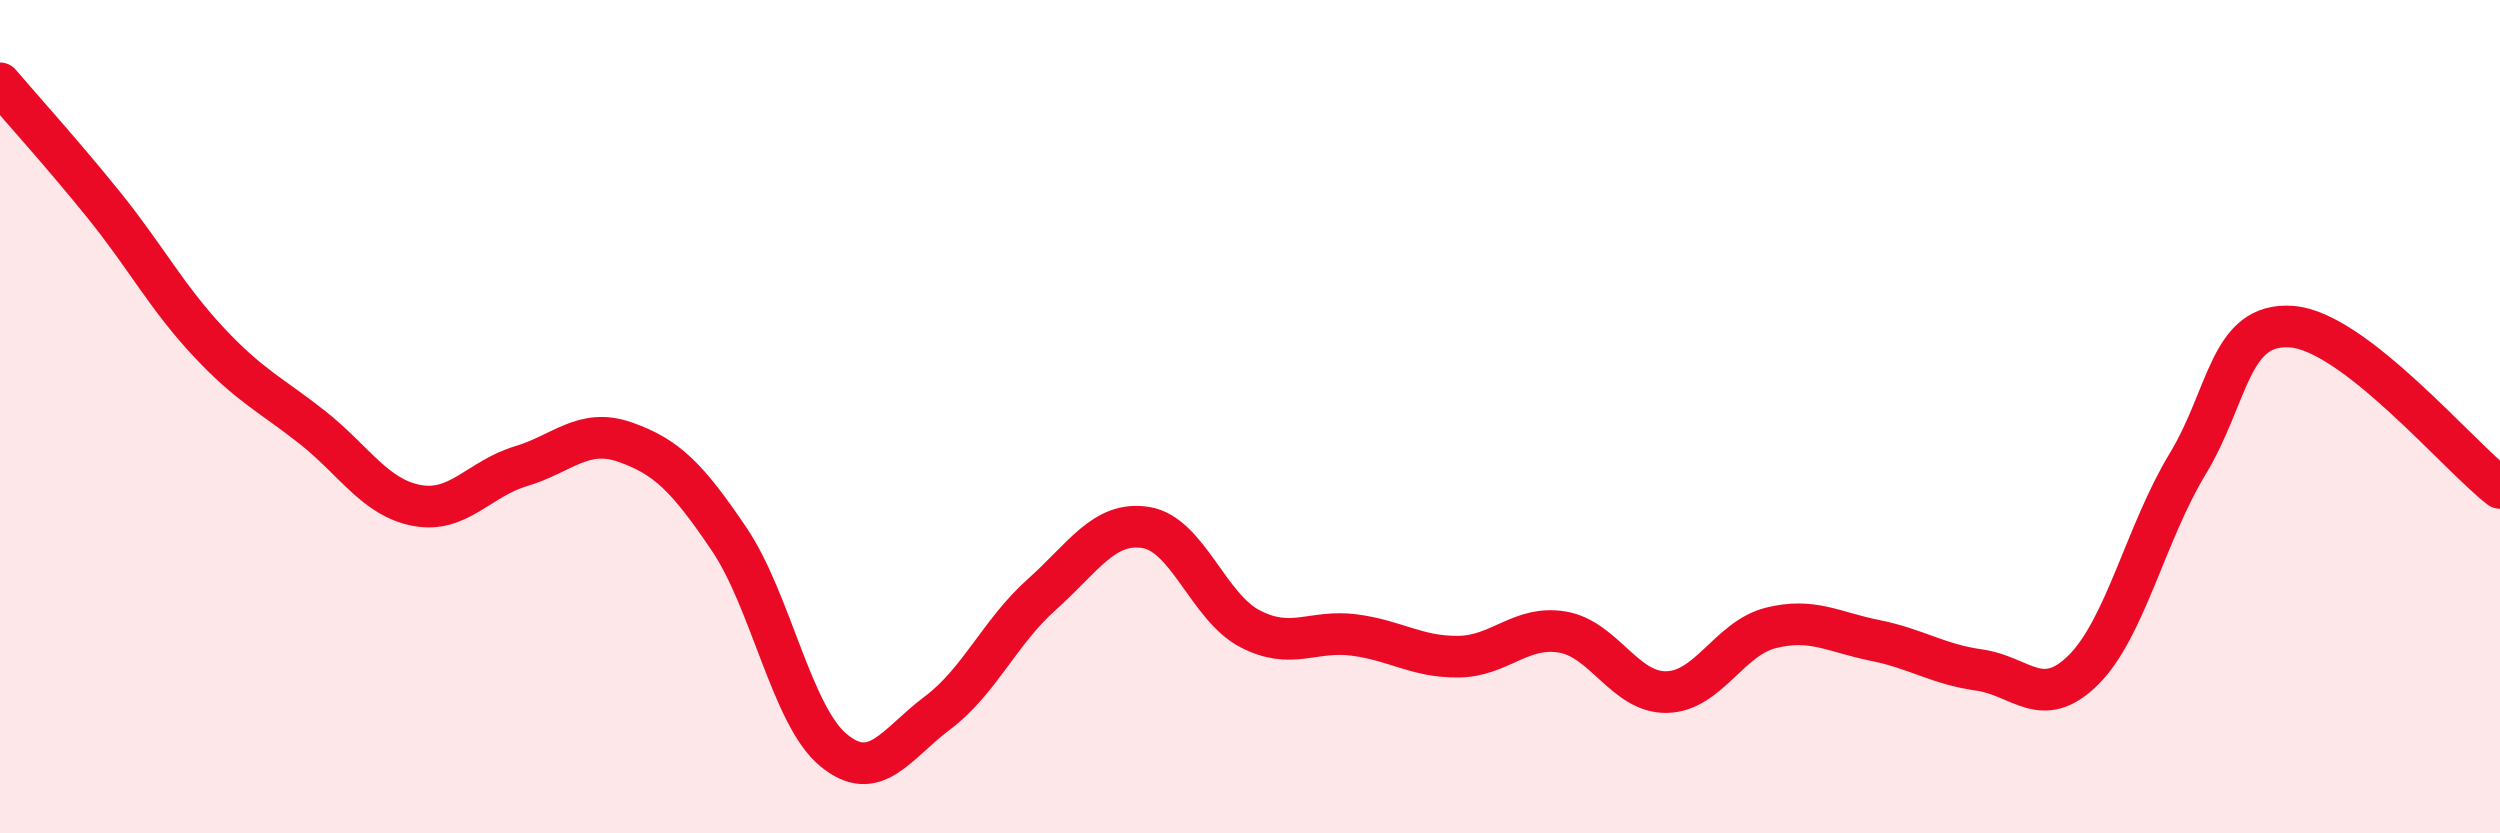
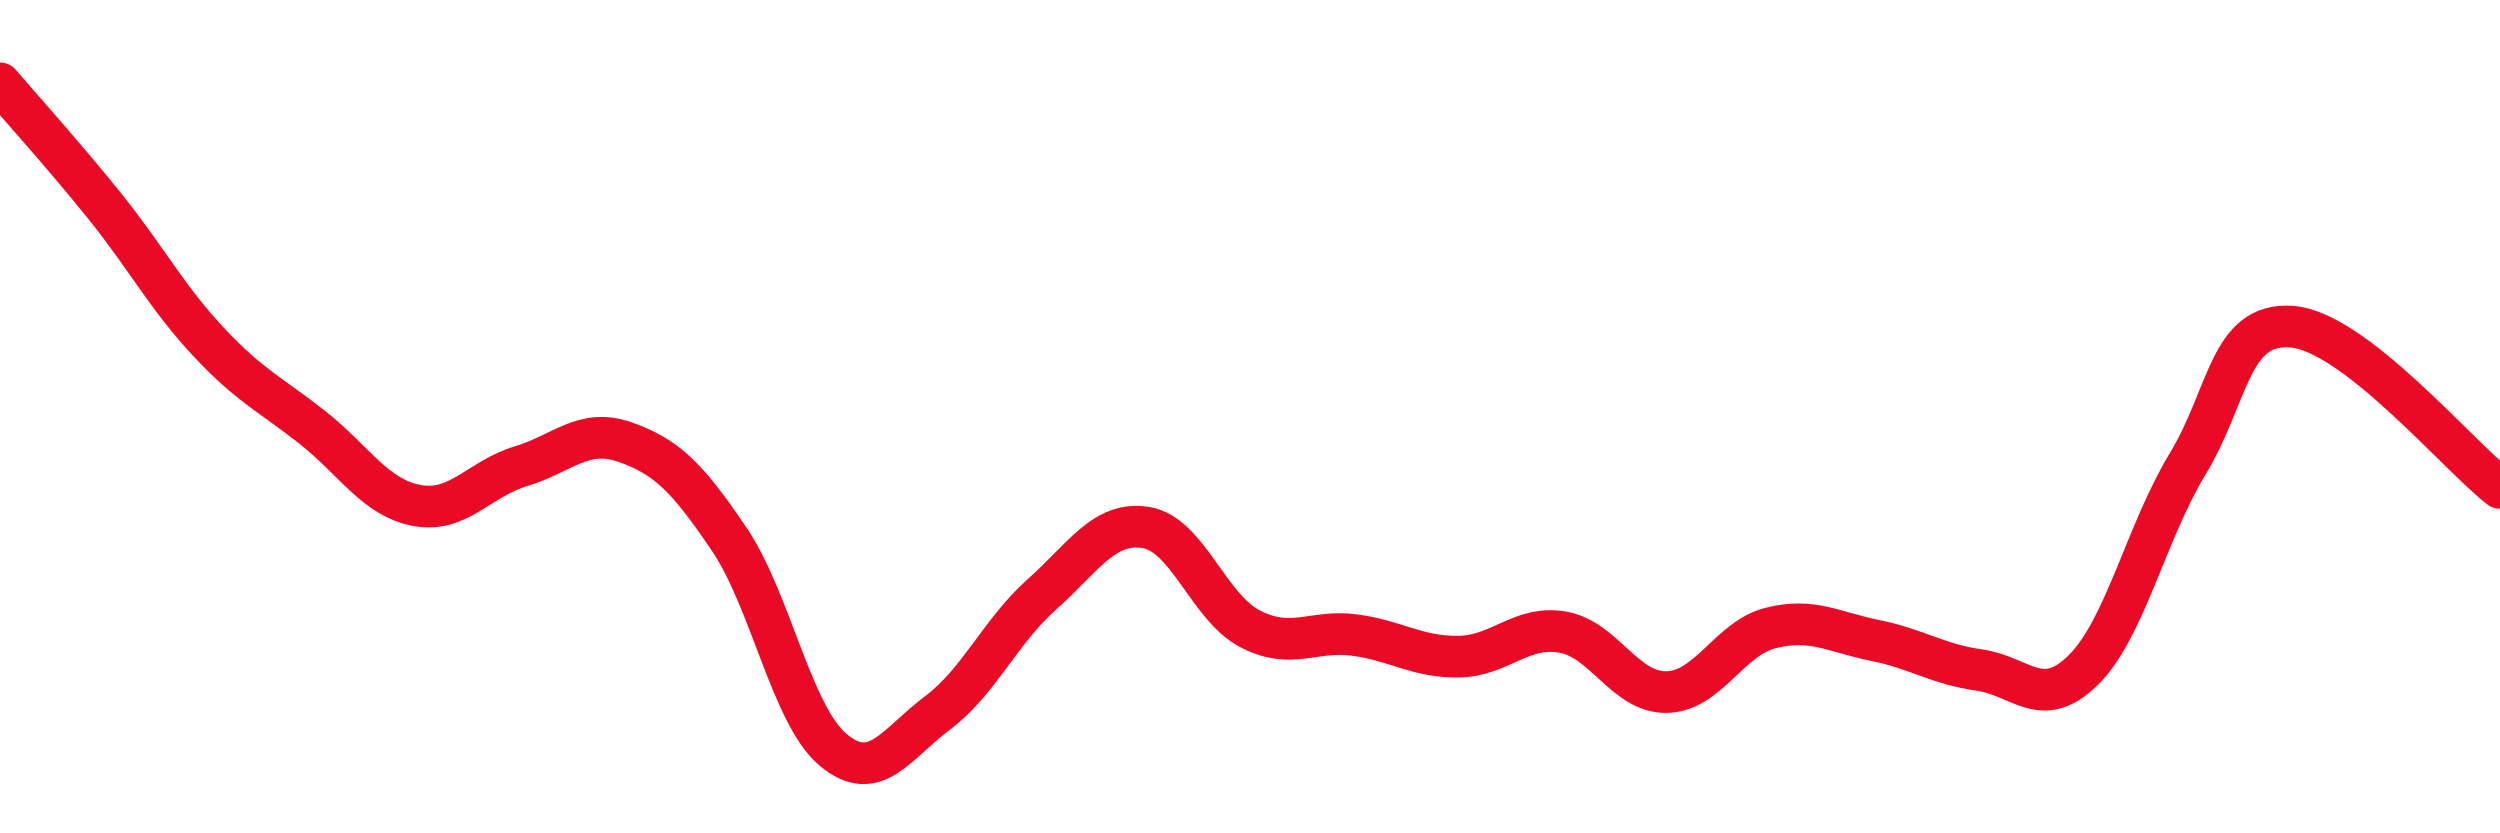
<svg xmlns="http://www.w3.org/2000/svg" width="60" height="20" viewBox="0 0 60 20">
-   <path d="M 0,2 C 0.5,2.59 1.5,3.69 2.5,4.93 C 3.5,6.17 4,7.13 5,8.2 C 6,9.27 6.5,9.47 7.5,10.26 C 8.5,11.05 9,11.94 10,12.13 C 11,12.32 11.5,11.49 12.5,11.19 C 13.5,10.89 14,10.26 15,10.61 C 16,10.96 16.5,11.46 17.5,12.94 C 18.5,14.42 19,17.17 20,18 C 21,18.83 21.5,17.86 22.5,17.11 C 23.5,16.36 24,15.16 25,14.27 C 26,13.38 26.5,12.5 27.5,12.66 C 28.5,12.82 29,14.57 30,15.09 C 31,15.61 31.5,15.11 32.5,15.24 C 33.5,15.37 34,15.77 35,15.76 C 36,15.75 36.5,15 37.5,15.17 C 38.5,15.34 39,16.63 40,16.61 C 41,16.59 41.5,15.32 42.5,15.07 C 43.5,14.82 44,15.17 45,15.37 C 46,15.57 46.5,15.94 47.5,16.08 C 48.5,16.22 49,17.07 50,16.08 C 51,15.09 51.5,12.79 52.5,11.14 C 53.5,9.49 53.5,7.73 55,7.84 C 56.5,7.95 59,10.94 60,11.71L60 20L0 20Z" fill="#EB0A25" opacity="0.1" stroke-linecap="round" stroke-linejoin="round" />
  <path d="M 0,2 C 0.5,2.59 1.5,3.69 2.5,4.93 C 3.5,6.17 4,7.13 5,8.2 C 6,9.27 6.5,9.47 7.5,10.26 C 8.5,11.05 9,11.94 10,12.13 C 11,12.32 11.5,11.49 12.5,11.19 C 13.5,10.89 14,10.26 15,10.61 C 16,10.96 16.5,11.46 17.5,12.94 C 18.5,14.42 19,17.17 20,18 C 21,18.83 21.5,17.86 22.5,17.11 C 23.5,16.36 24,15.16 25,14.27 C 26,13.38 26.5,12.5 27.5,12.66 C 28.5,12.82 29,14.57 30,15.09 C 31,15.61 31.5,15.11 32.5,15.24 C 33.5,15.37 34,15.77 35,15.76 C 36,15.75 36.5,15 37.5,15.17 C 38.5,15.34 39,16.63 40,16.61 C 41,16.59 41.5,15.32 42.5,15.07 C 43.5,14.82 44,15.17 45,15.37 C 46,15.57 46.5,15.94 47.5,16.08 C 48.5,16.22 49,17.07 50,16.08 C 51,15.09 51.5,12.79 52.5,11.14 C 53.5,9.49 53.5,7.73 55,7.84 C 56.5,7.95 59,10.94 60,11.71" stroke="#EB0A25" stroke-width="1" fill="none" stroke-linecap="round" stroke-linejoin="round" />
</svg>